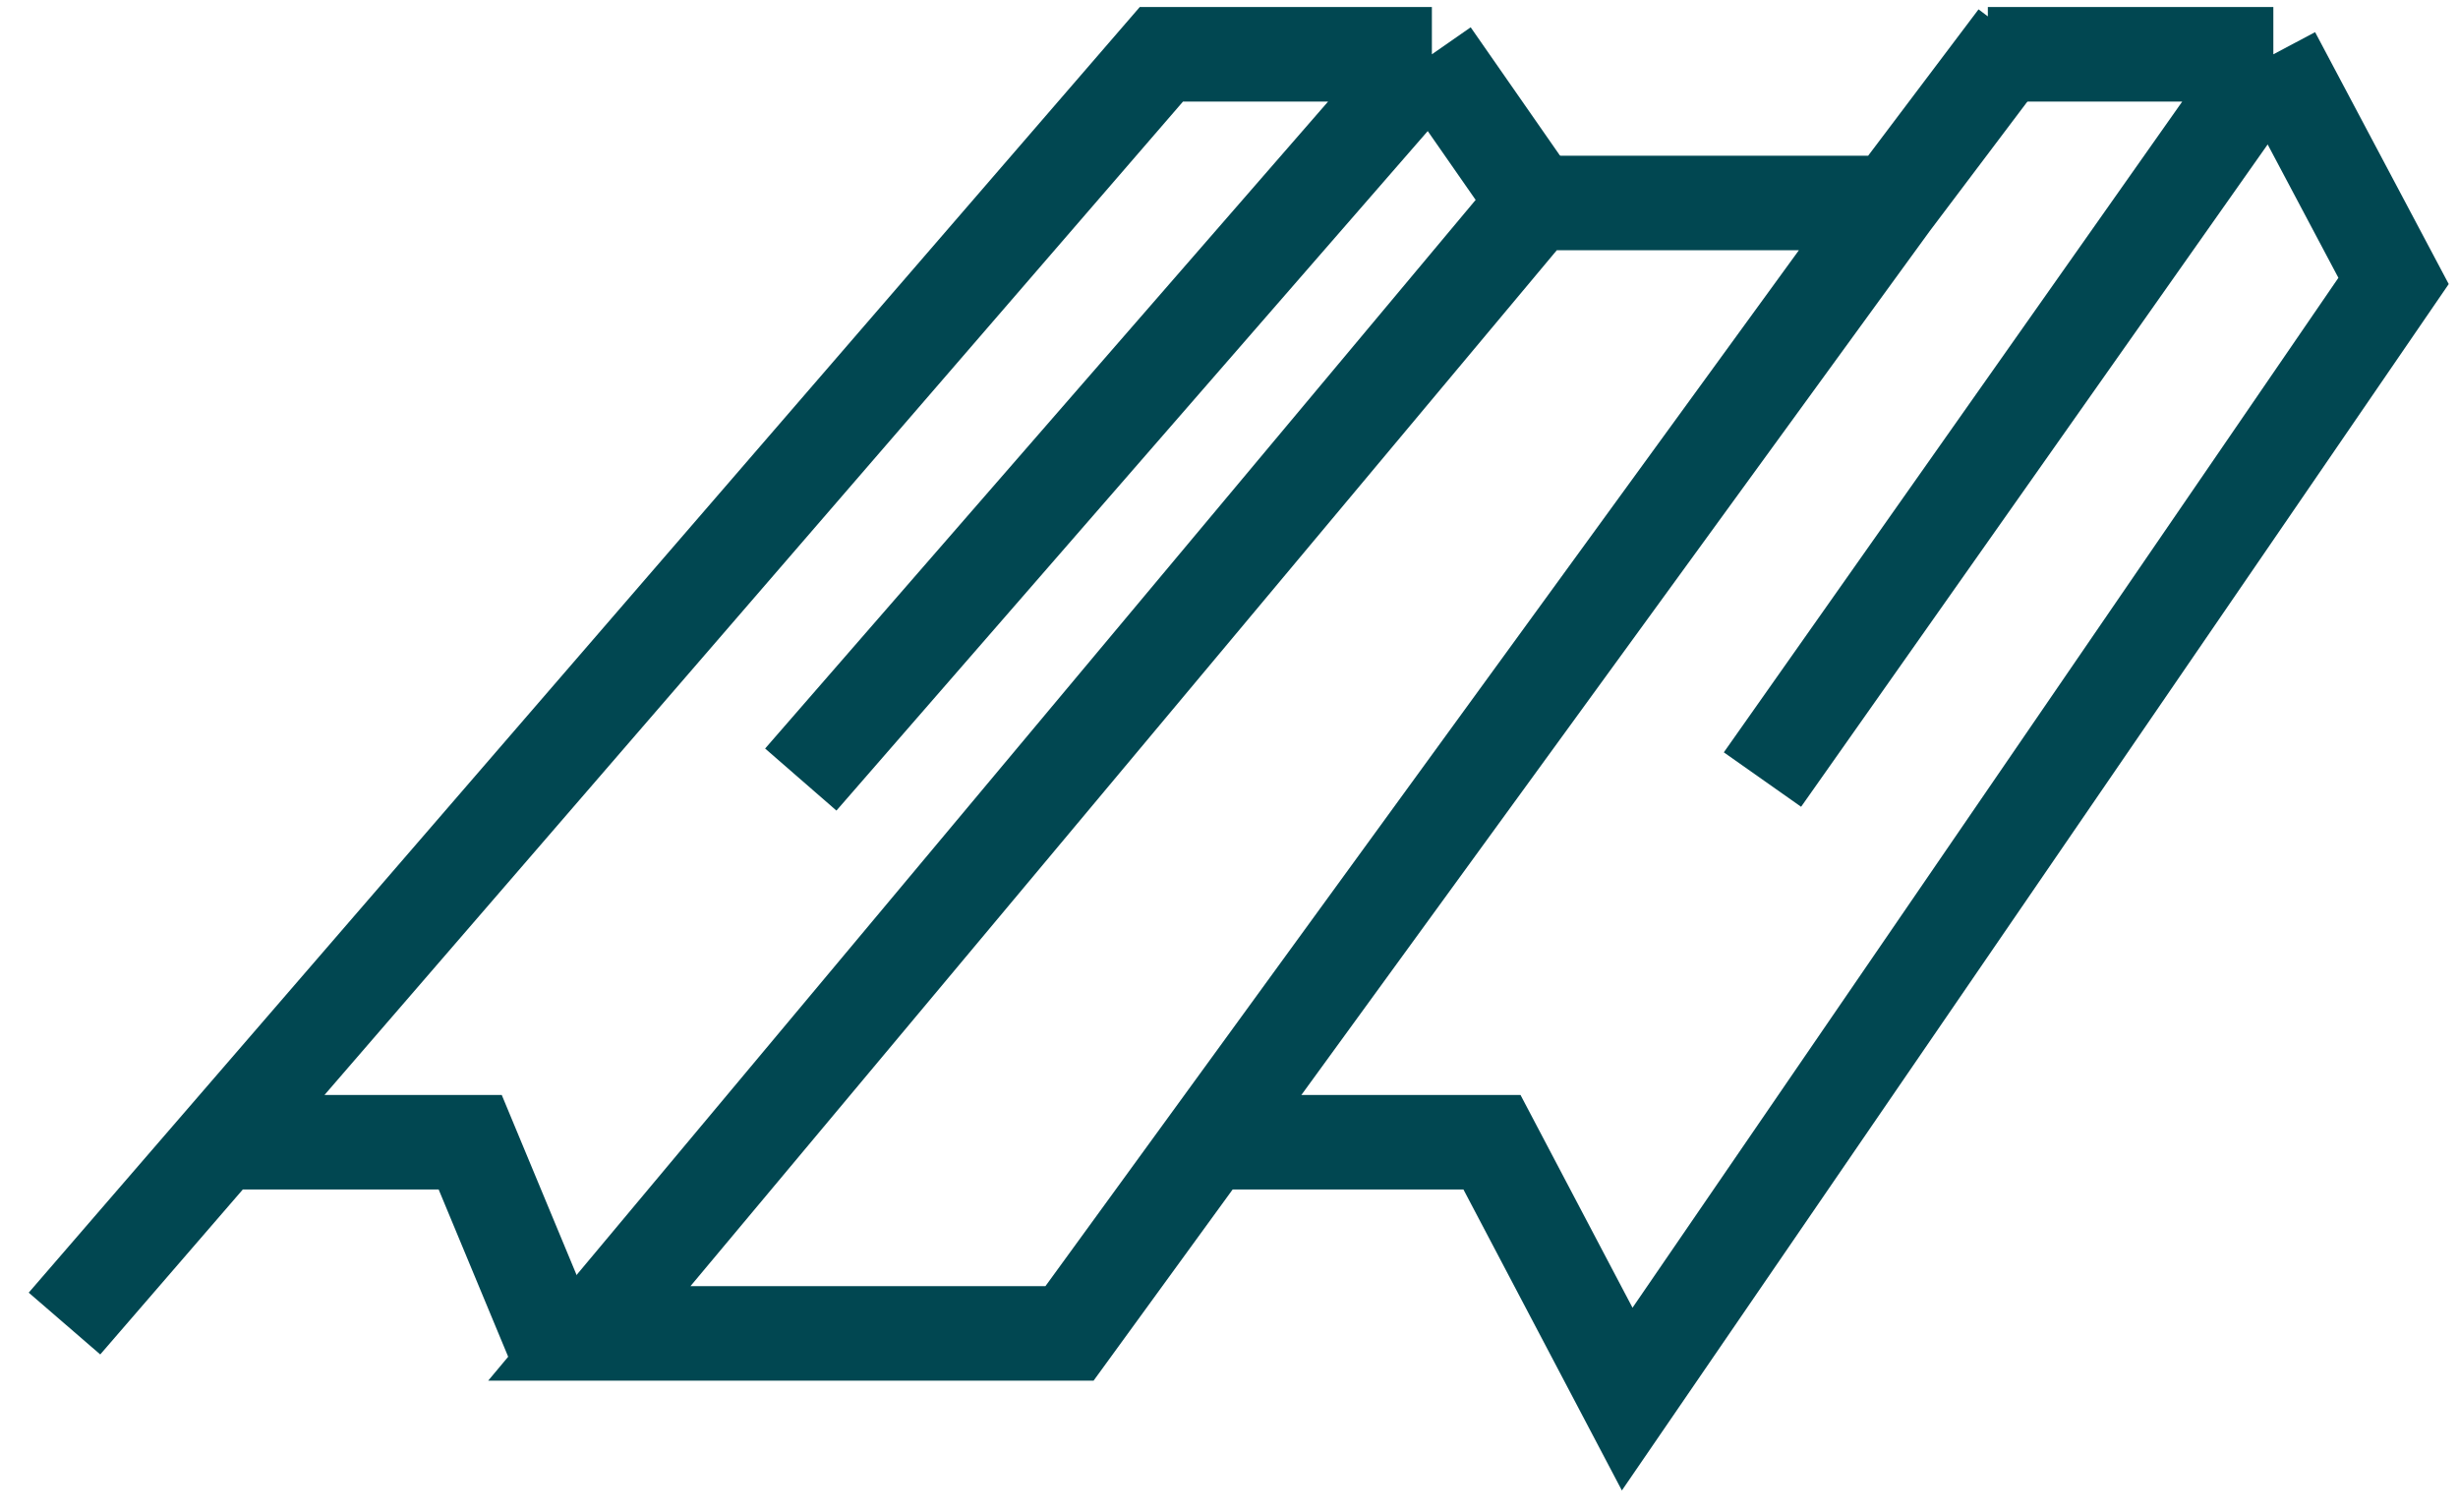
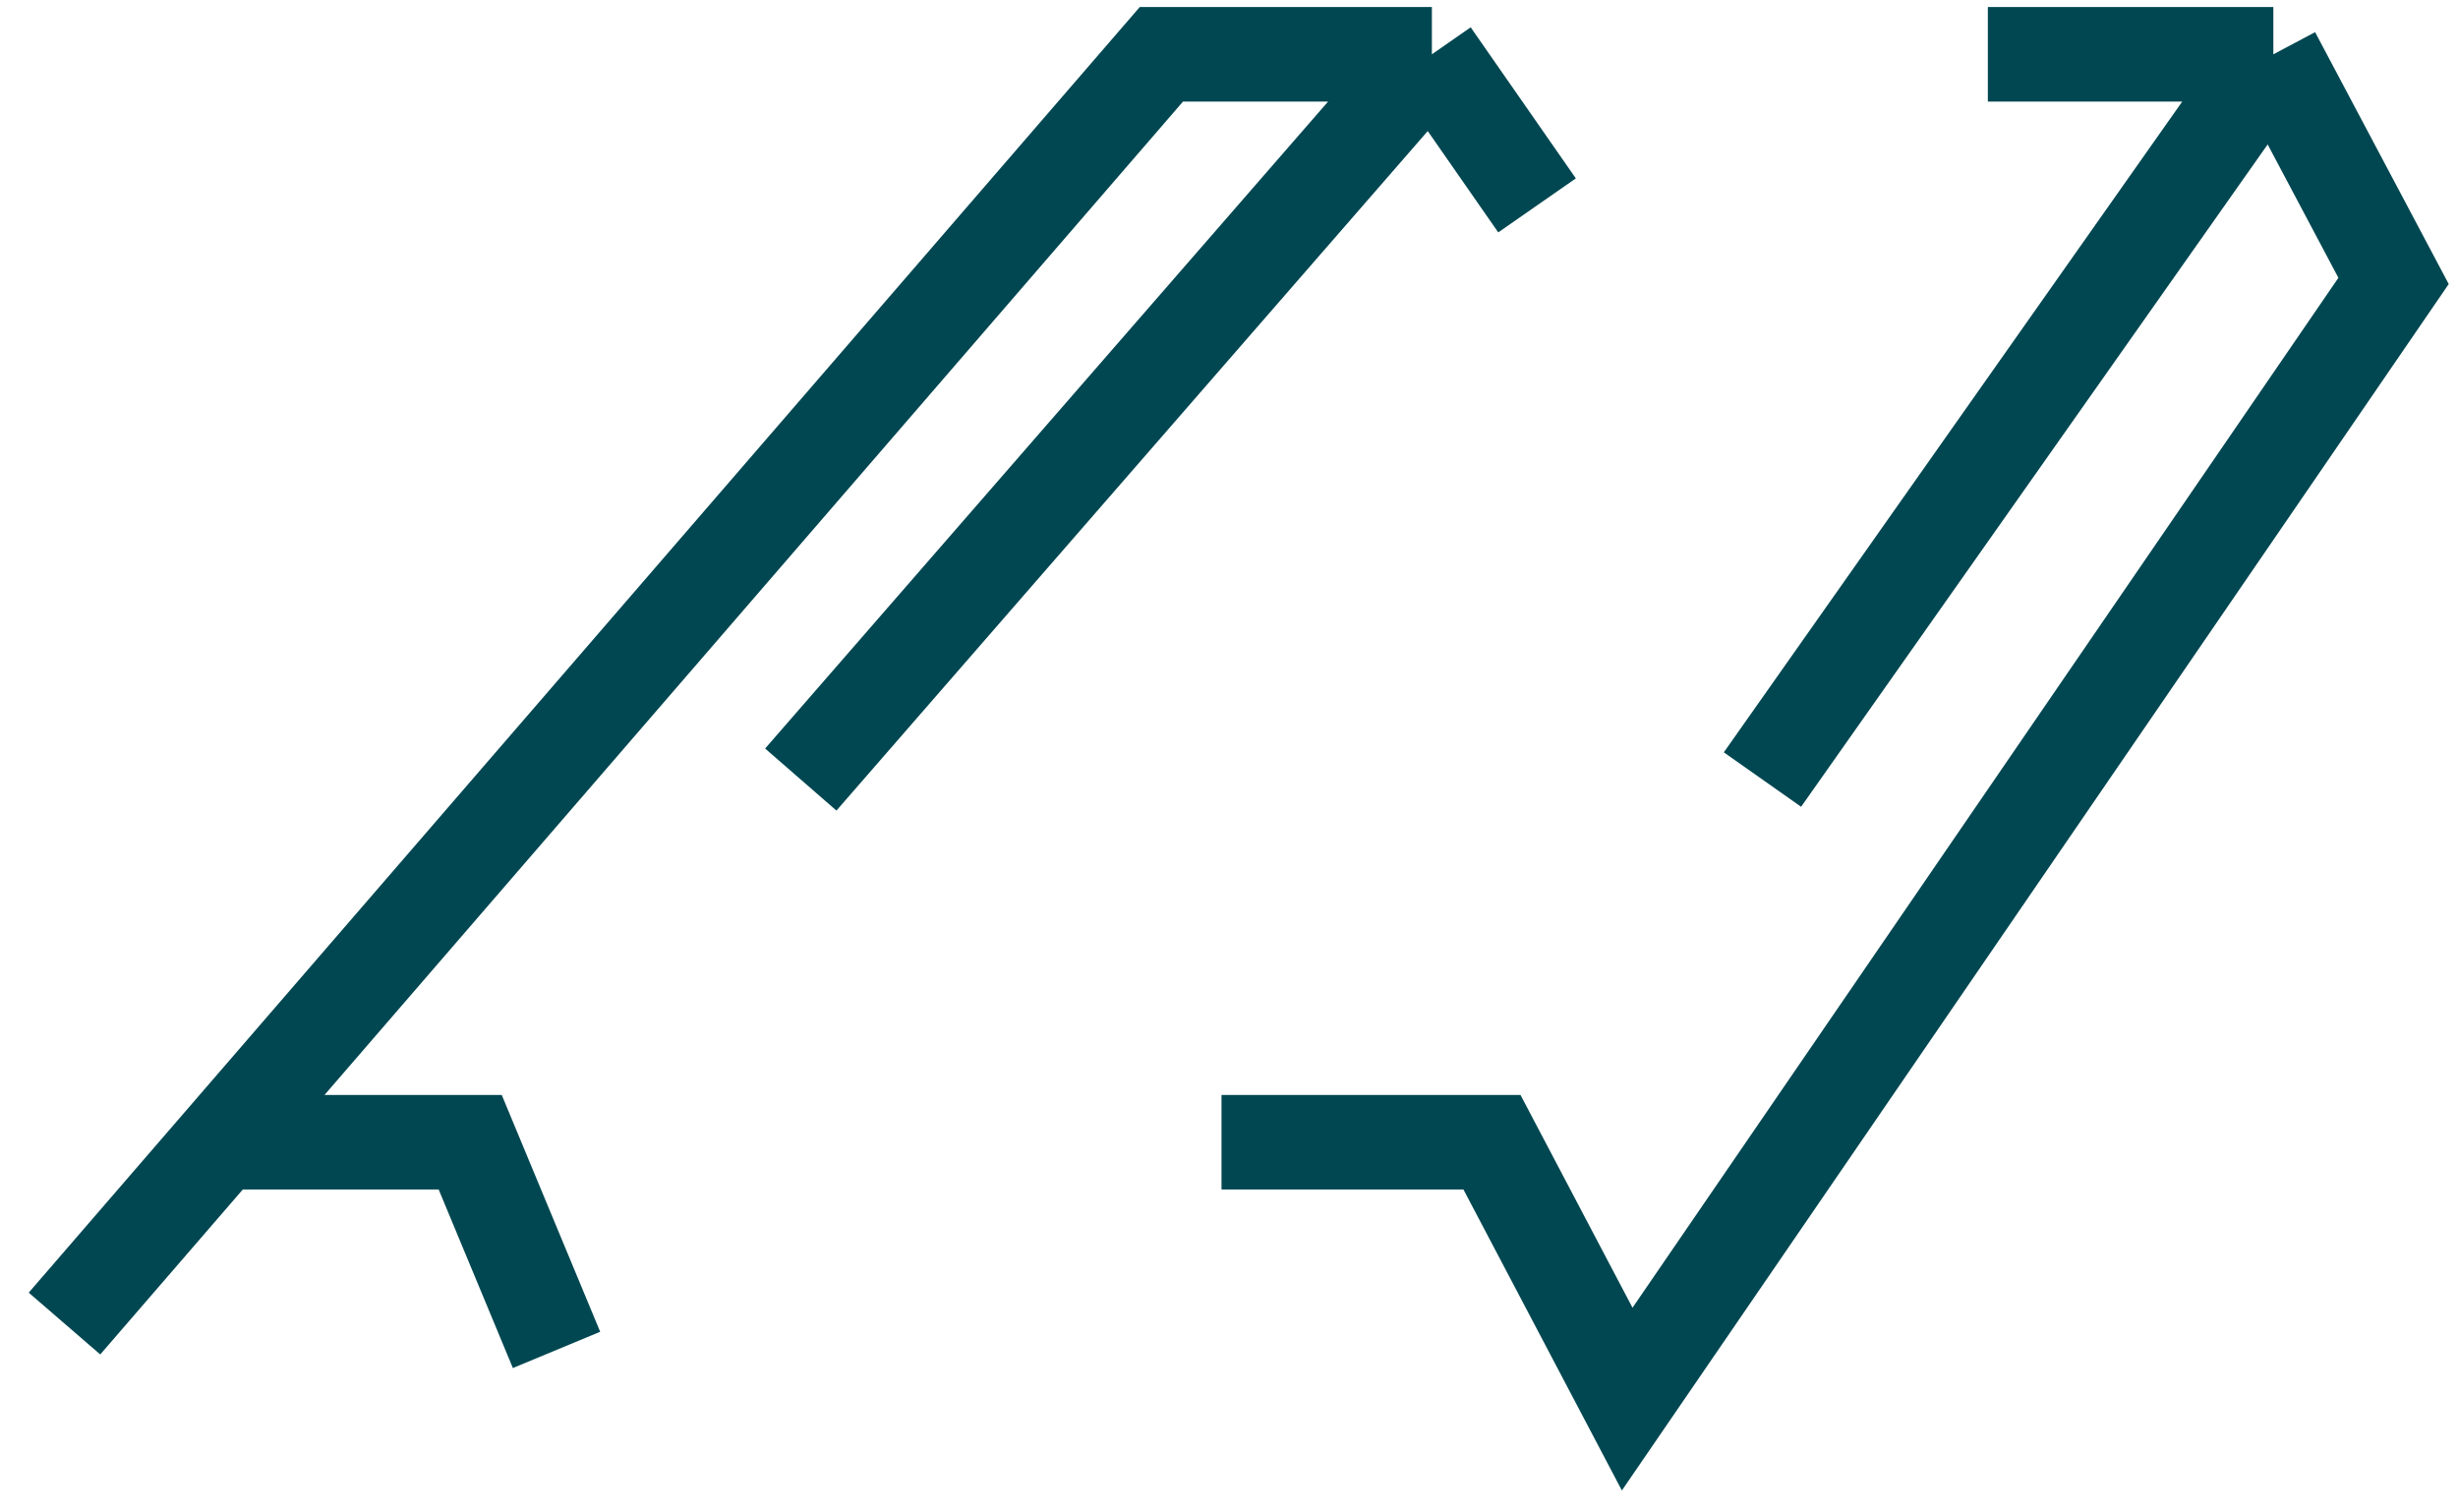
<svg xmlns="http://www.w3.org/2000/svg" width="65" height="40" viewBox="0 0 65 40" fill="none">
-   <path d="M53.319 1L50.025 5.368M50.025 5.368L28.282 35.265H15.584L40.584 5.368H50.025Z" stroke="#014751" stroke-width="2.5" />
  <path d="M52.567 1.436H60.117M60.117 1.436L63.296 7.43L43.03 37.002L39.454 30.208H32.302M60.117 1.436L46.607 20.617M14.717 35.701L12.434 30.208H5.609M40.646 5.432L37.865 1.436M37.865 1.436H30.712L1.705 35.004M37.865 1.436L21.176 20.617" stroke="#014751" stroke-width="2.5" />
</svg>